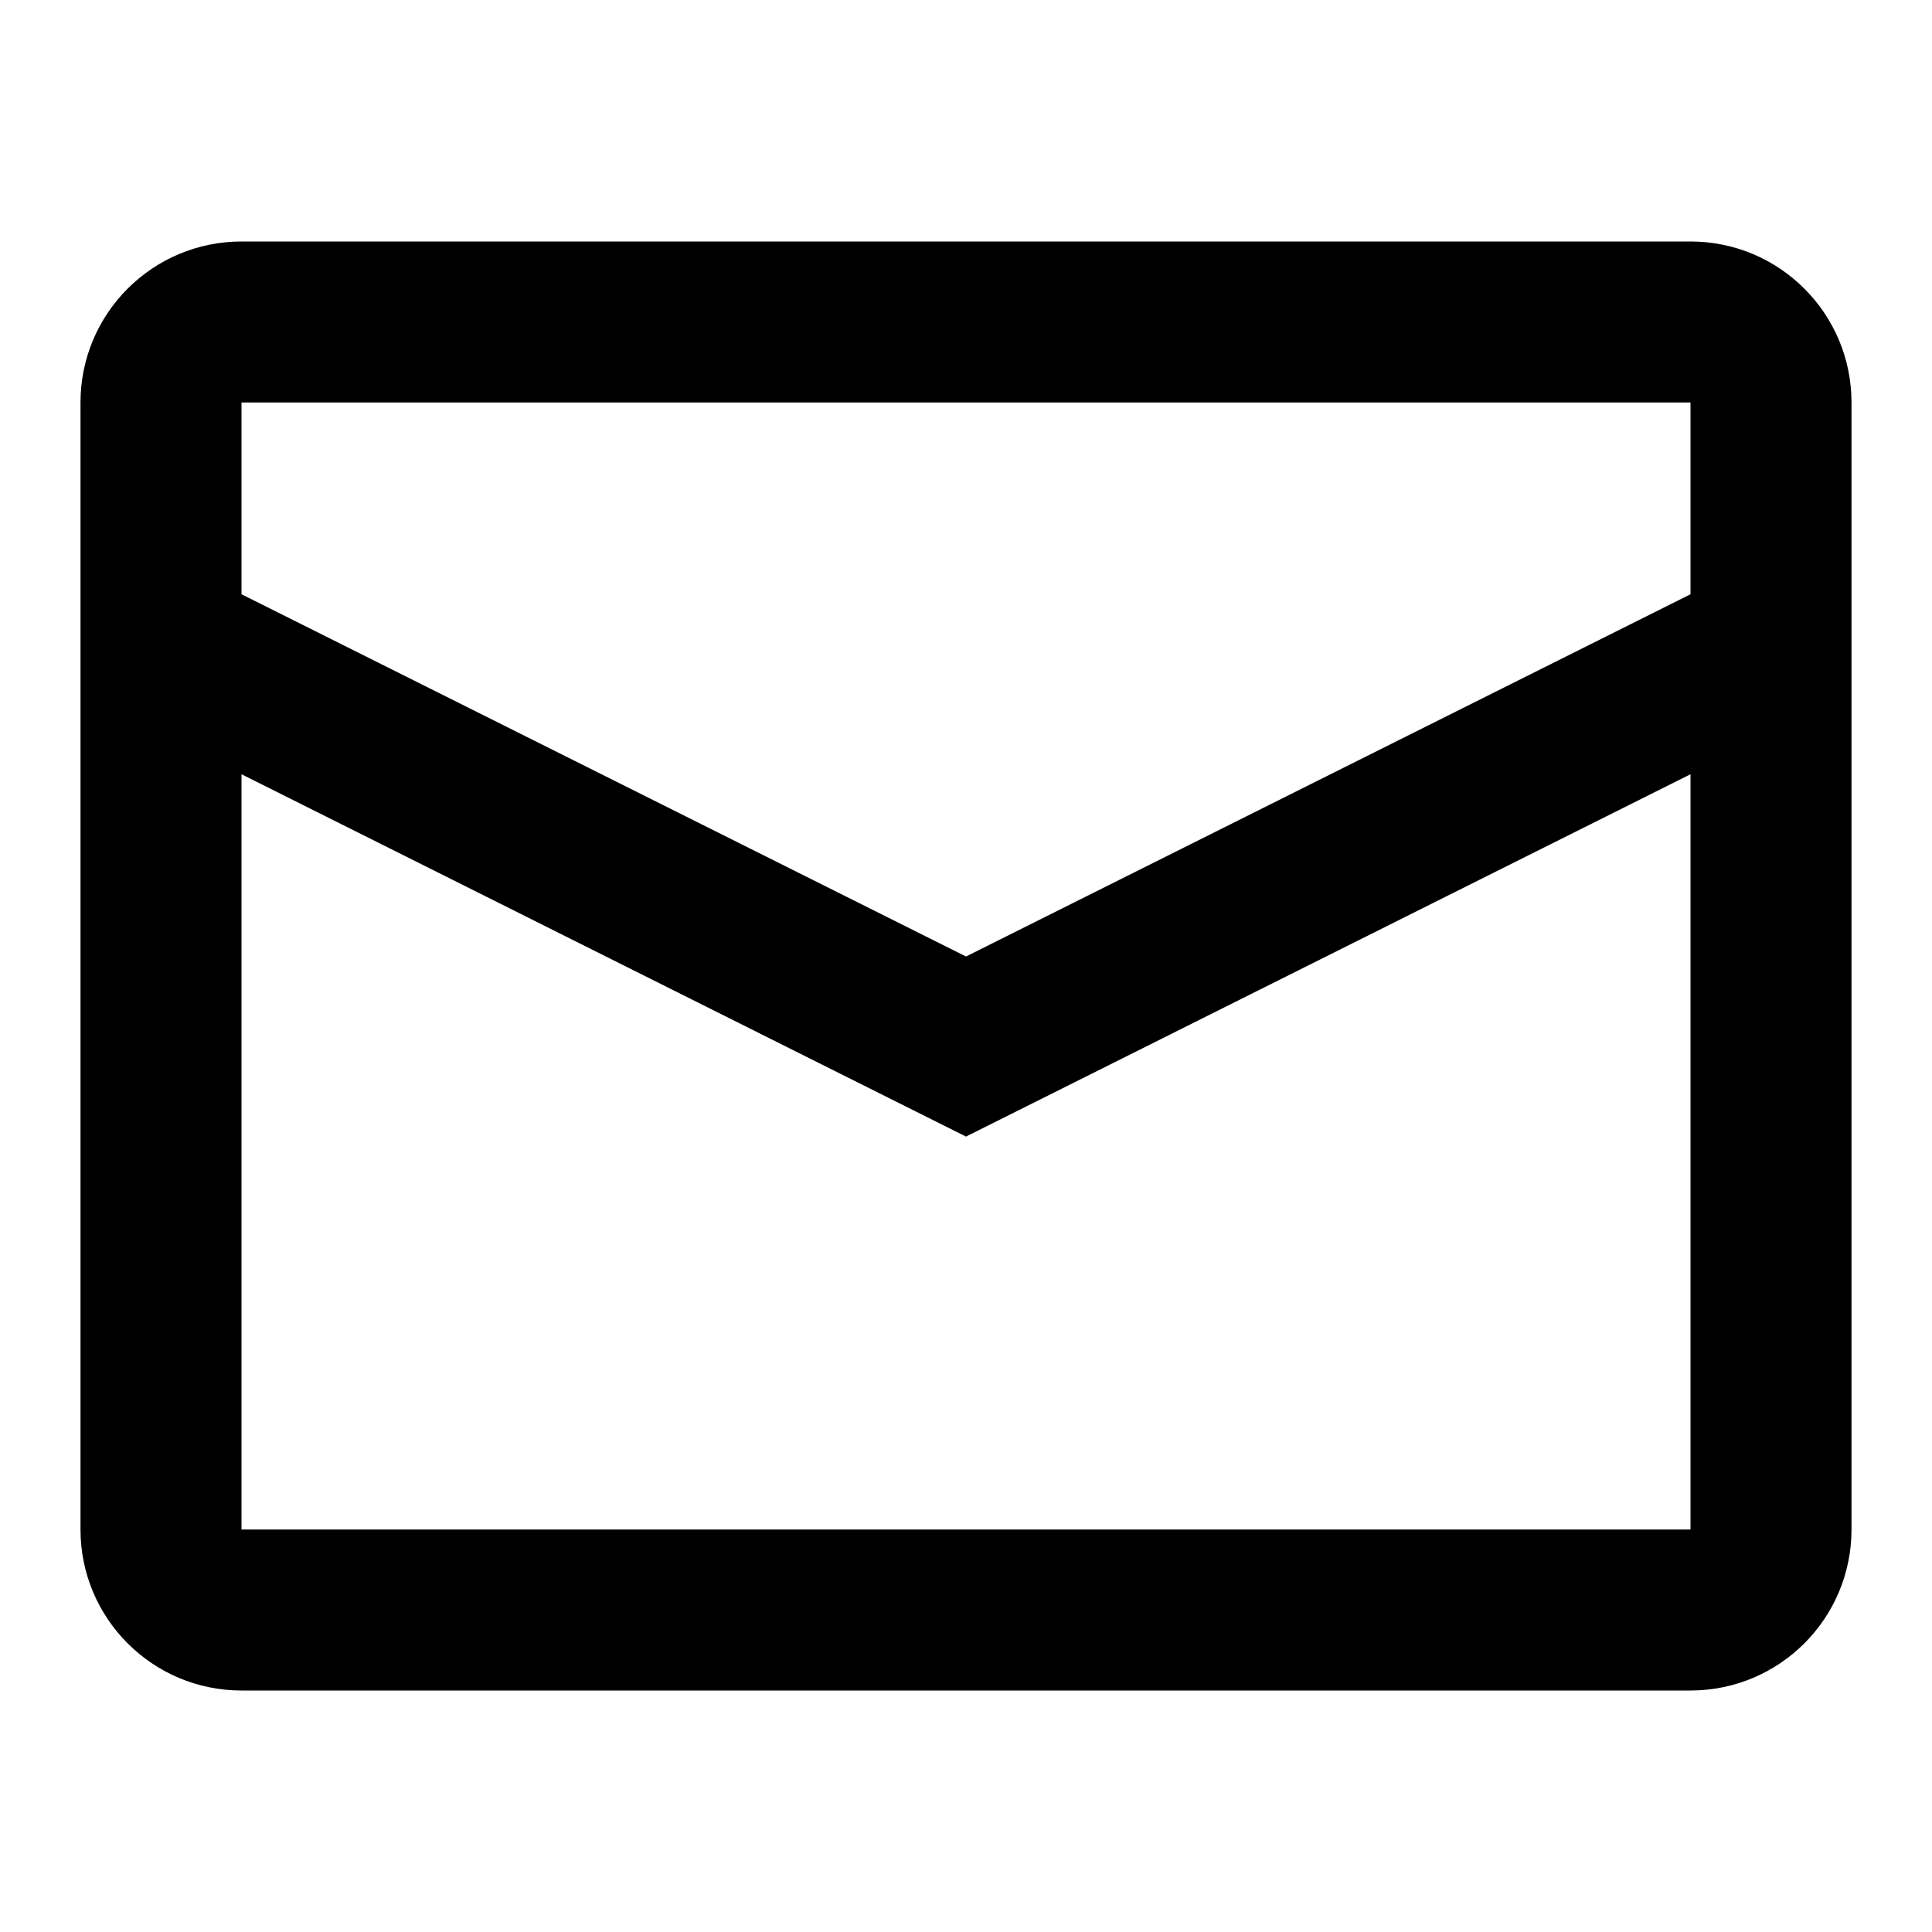
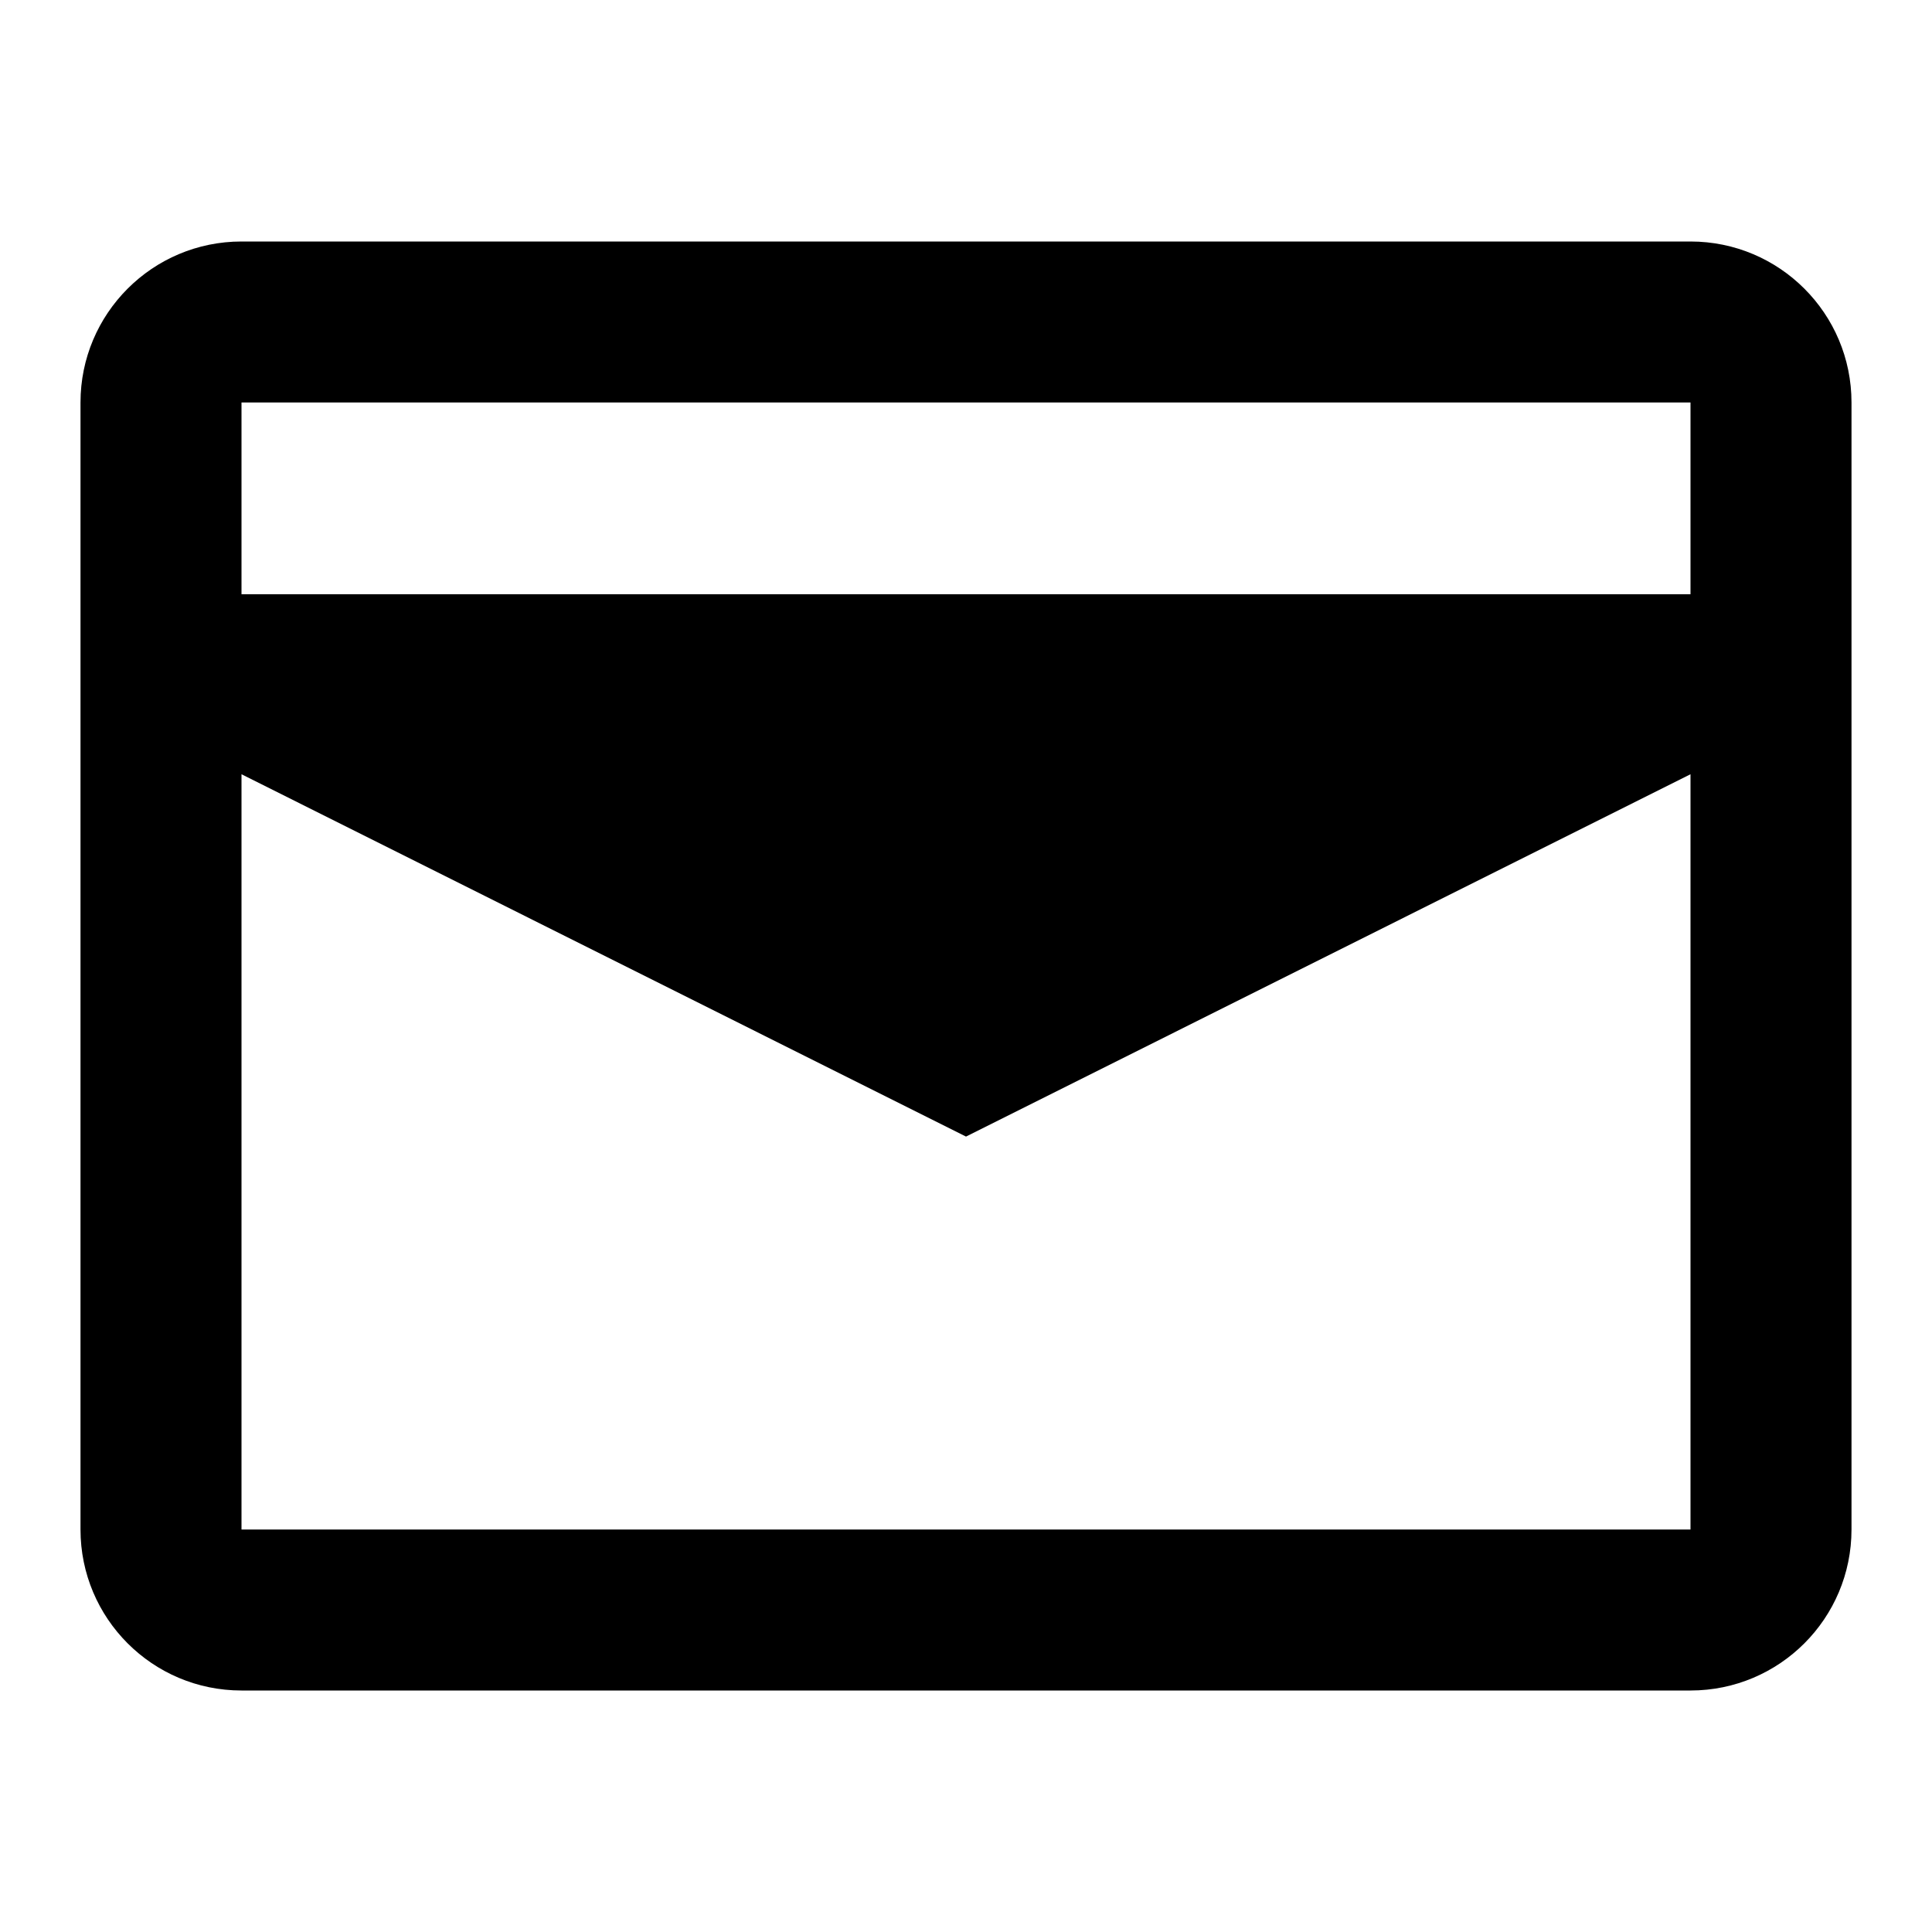
<svg xmlns="http://www.w3.org/2000/svg" width="24px" height="24px" viewBox="0 0 24 24" version="1.1">
  <title>2094E34A-AAC9-4241-B1BD-D85FA4E93867</title>
  <g id="Page-1" stroke="none" stroke-width="1" fill="none" fill-rule="evenodd">
    <g id="Home---Mobile-(alt.1)" transform="translate(-56, -7411)" fill="#000000">
      <g id="Group-33" transform="translate(0, 6731)">
        <g id="Group-21" transform="translate(40, 310)">
          <g id="Group" transform="translate(0, 354)">
            <g id="24-/-basic-/-mail" transform="translate(16, 16)">
-               <path d="M21,3 C22.105,3 23,3.895 23,5 L23,19 C23,20.105 22.105,21 21,21 L3,21 C1.895,21 1,20.105 1,19 L1,5 C1,3.895 1.895,3 3,3 L21,3 Z M21,9.618 L12,14.119 L3,9.618 L3,19 L21,19 L21,9.618 Z M21,5 L3,5 L3,7.382 L12,11.882 L21,7.382 L21,5 Z" id="icon" />
+               <path d="M21,3 C22.105,3 23,3.895 23,5 L23,19 C23,20.105 22.105,21 21,21 L3,21 C1.895,21 1,20.105 1,19 L1,5 C1,3.895 1.895,3 3,3 L21,3 Z M21,9.618 L12,14.119 L3,9.618 L3,19 L21,19 L21,9.618 Z M21,5 L3,5 L3,7.382 L21,7.382 L21,5 Z" id="icon" />
            </g>
          </g>
        </g>
      </g>
    </g>
  </g>
</svg>